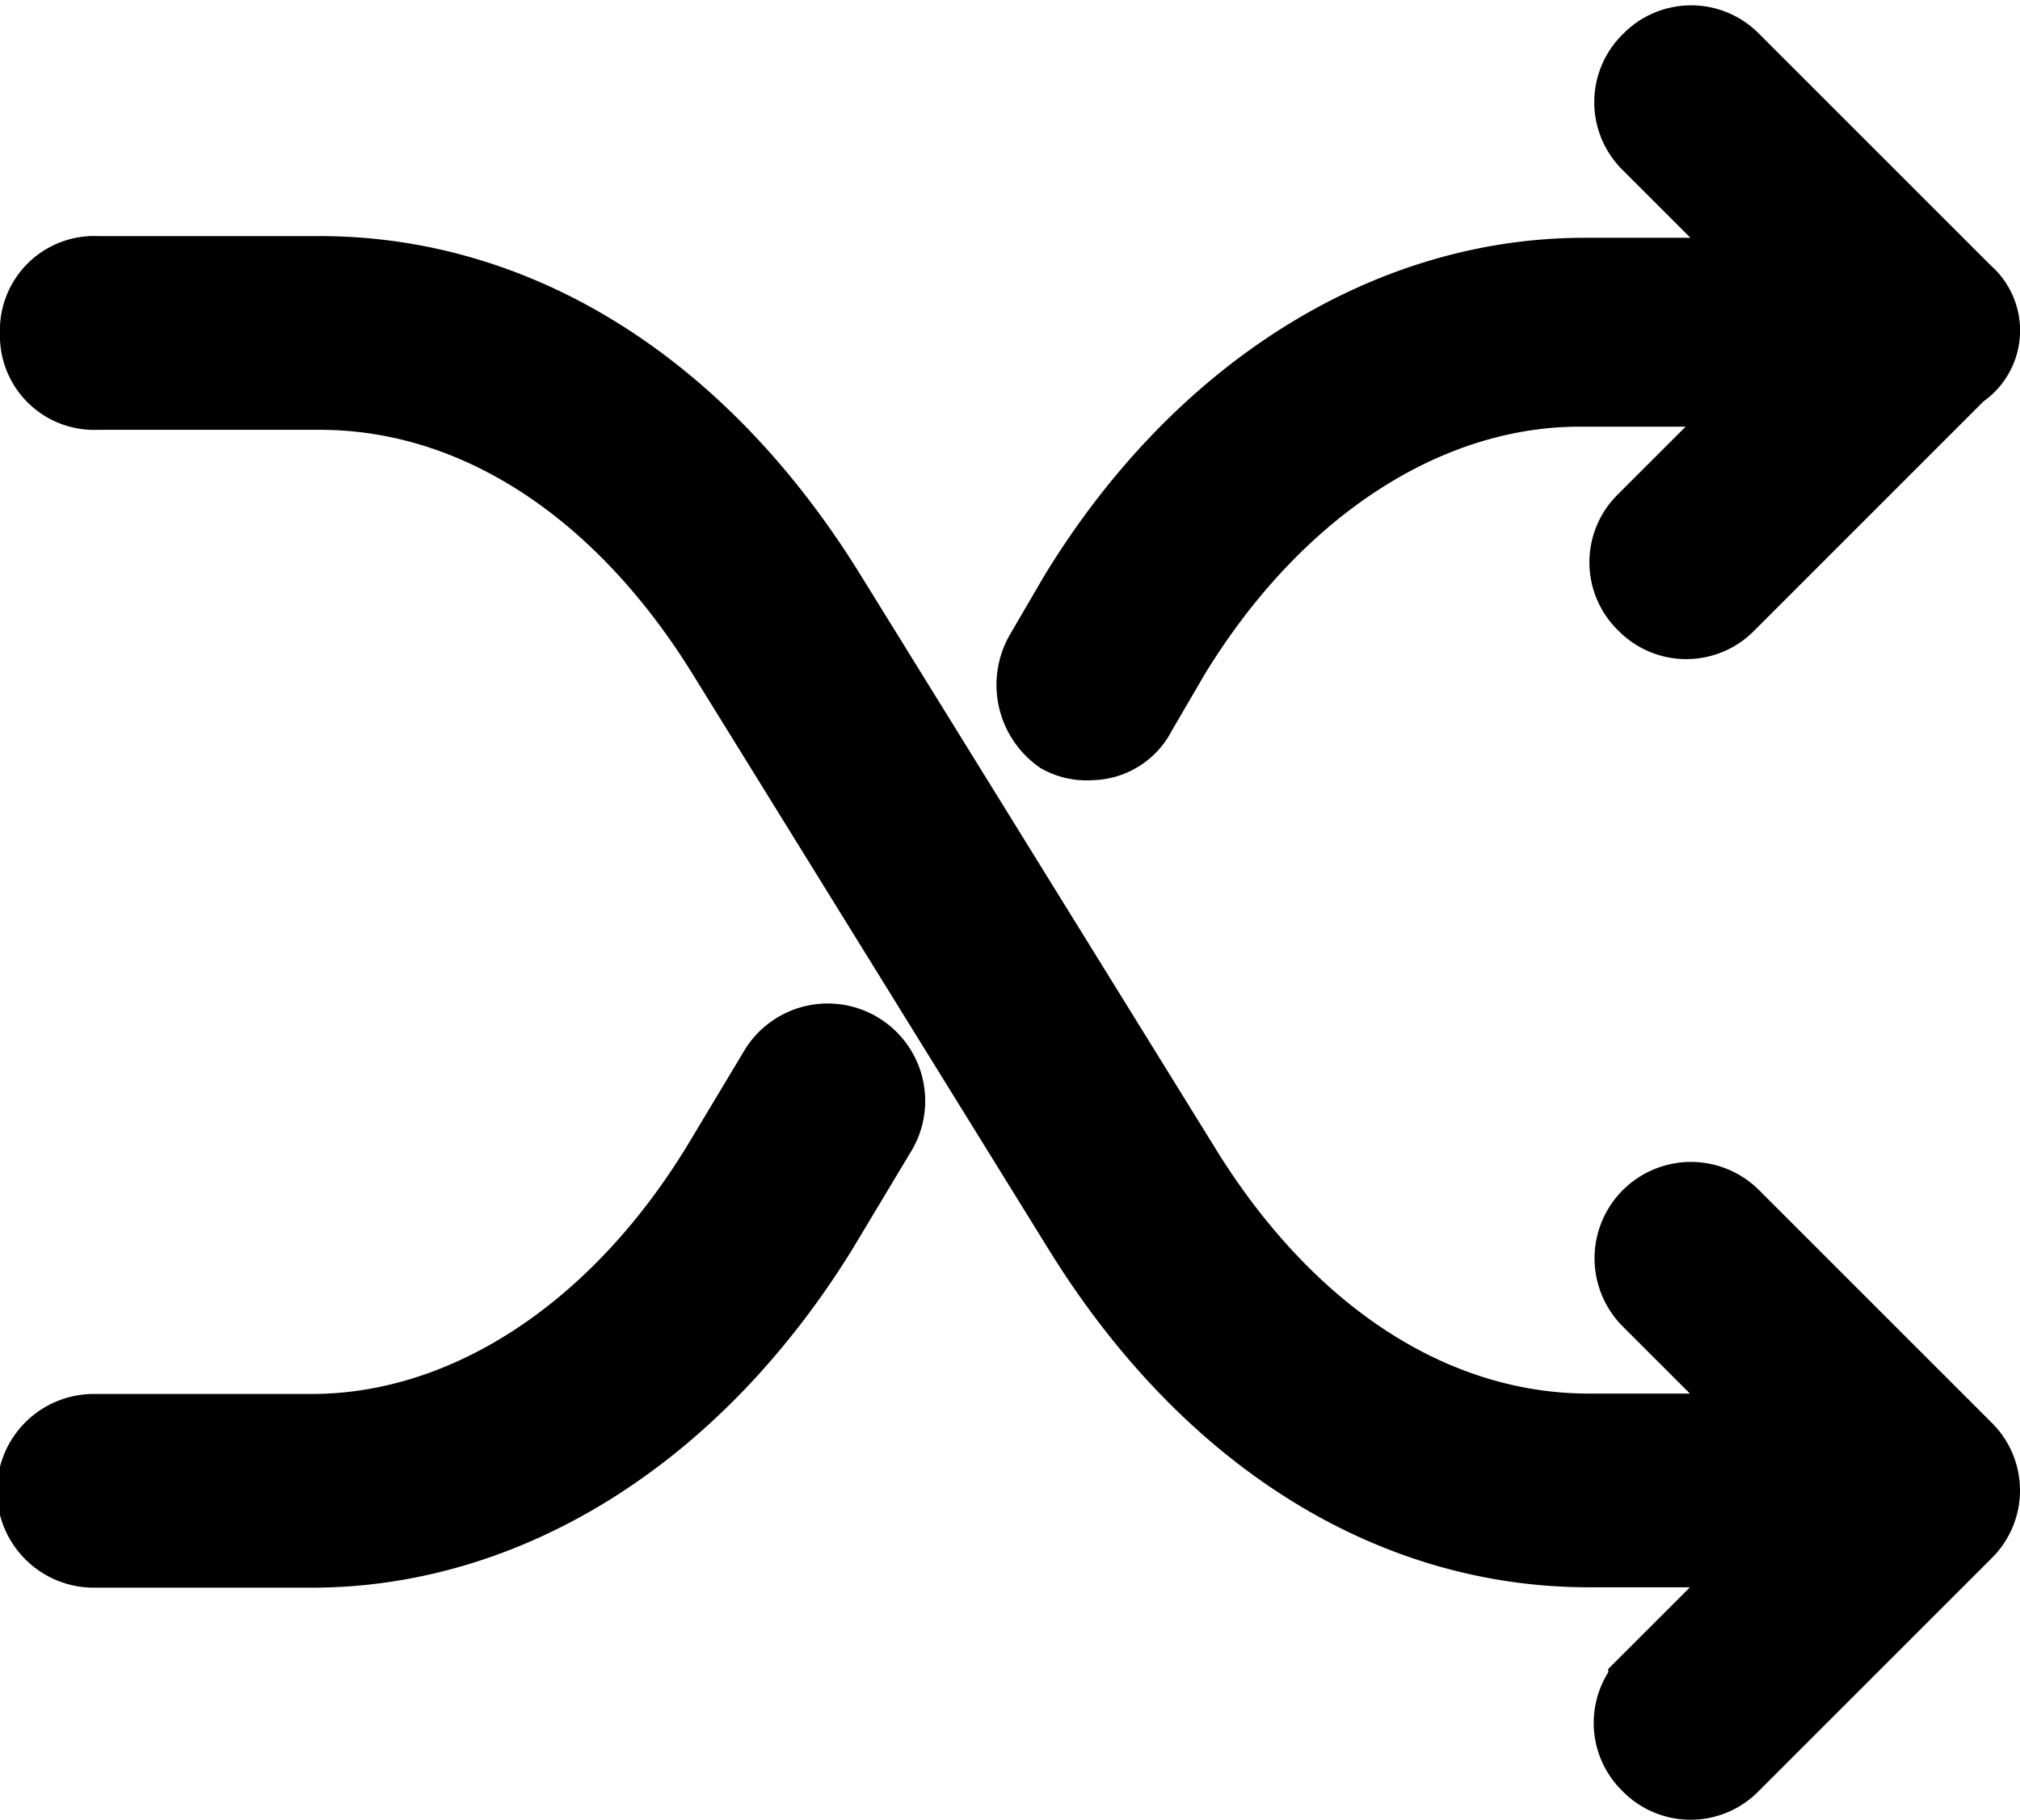
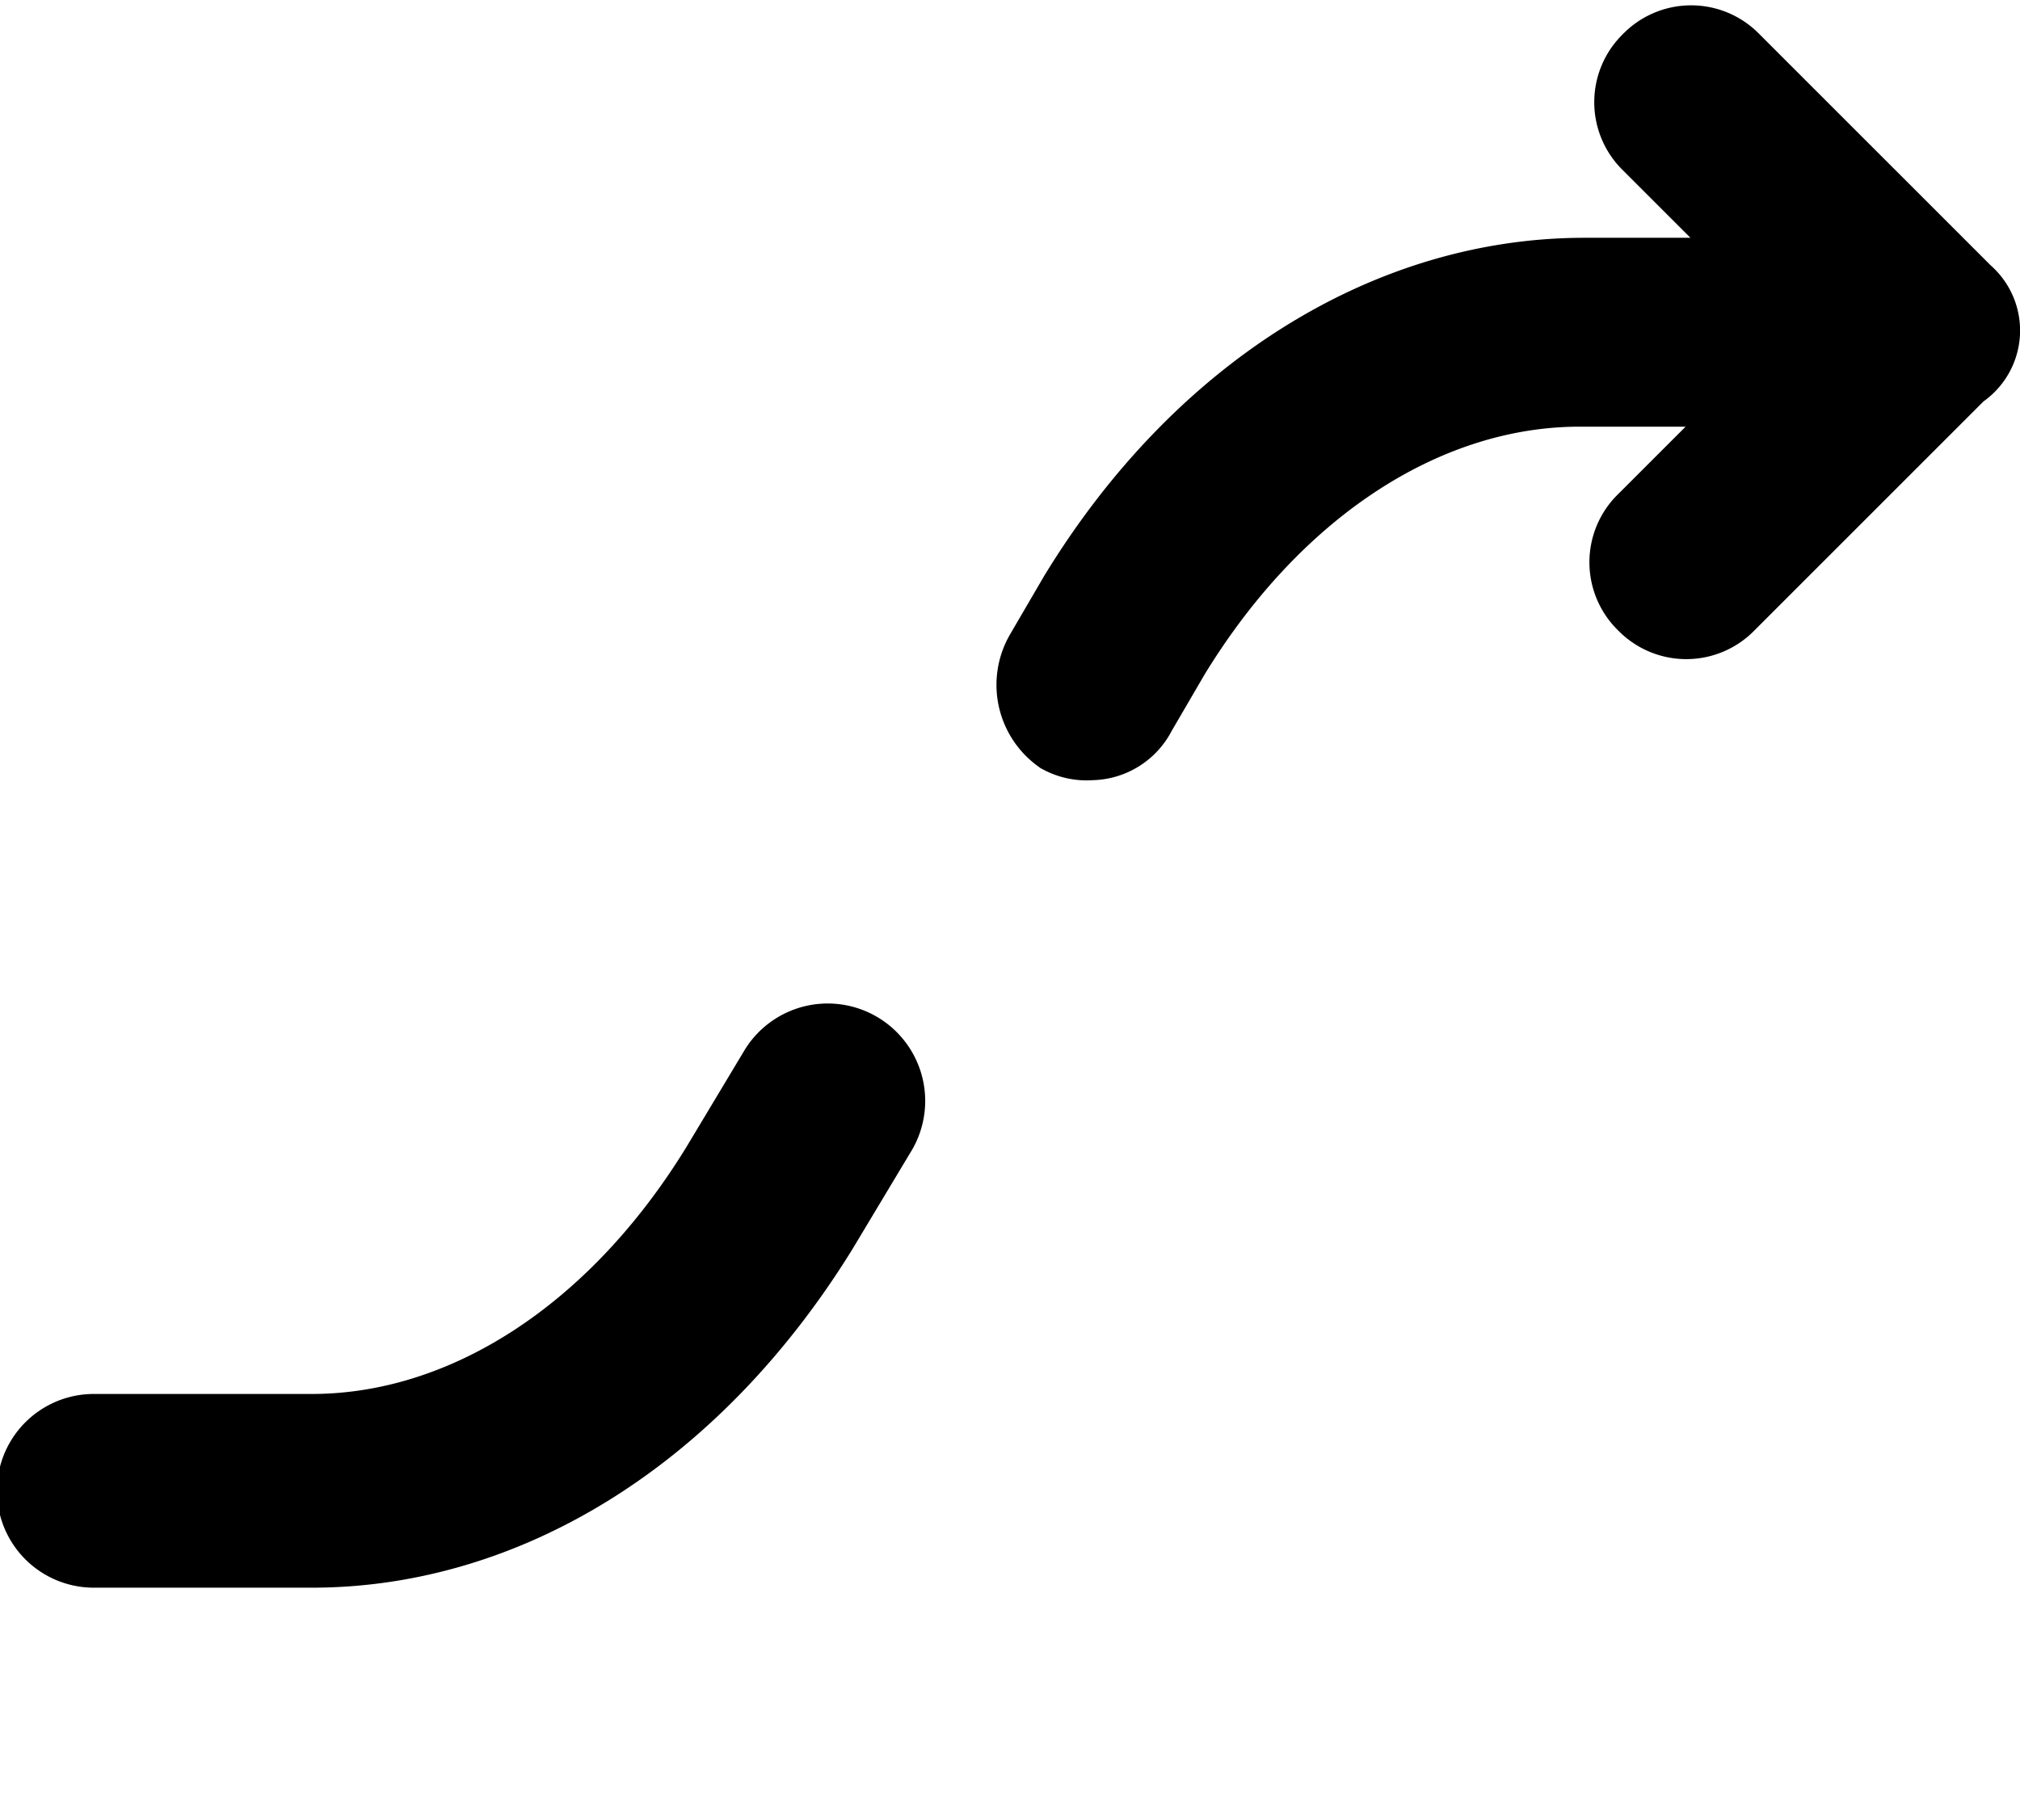
<svg xmlns="http://www.w3.org/2000/svg" width="41.7" height="37.575" viewBox="0 0 41.7 37.575">
  <defs>
    <style>.a{stroke:#000;stroke-width:2px;}</style>
  </defs>
  <title>pic_arrow</title>
-   <path class="a" d="M34.2,36.275a.967.967,0,0,0,1.4,0l4.8-4.8a.967.967,0,0,0,0-1.4l-4.8-4.8a.99.99,0,0,0-1.4,1.4l3.1,3.1H32.8c-3.3,0-6.4-2-8.6-5.6l-7.3-11.8c-2.6-4.2-6.3-6.5-10.3-6.5H2a.945.945,0,0,0-1,1,.945.945,0,0,0,1,1H6.6c3.3,0,6.4,2,8.6,5.6l7.3,11.8c2.6,4.2,6.3,6.5,10.3,6.5h4.5l-3.1,3.1A.967.967,0,0,0,34.2,36.275Zm4.1-5.6Z" />
  <path class="a" d="M40.411,6.21l-4.8-4.8a.967.967,0,0,0-1.4,0,.967.967,0,0,0,0,1.4l3.1,3.1h-4.6c-4,0-7.8,2.4-10.3,6.5l-.7,1.2a1.077,1.077,0,0,0,.3,1.4.901.901,0,0,0,.5.1.891.891,0,0,0,.8-.5l.7-1.2c2.2-3.6,5.4-5.6,8.6-5.6h4.6l-3.1,3.1a.967.967,0,0,0,0,1.4.967.967,0,0,0,1.4,0l4.8-4.8A.796.796,0,0,0,40.411,6.21Z" />
  <path class="a" d="M16.737,25.283l1.2-2a1.012,1.012,0,1,0-1.7-1.1l-1.2,2c-2.2,3.6-5.4,5.6-8.6,5.6h-4.5a1,1,0,1,0,0,2h4.5C10.337,31.783,14.137,29.483,16.737,25.283Z" />
</svg>